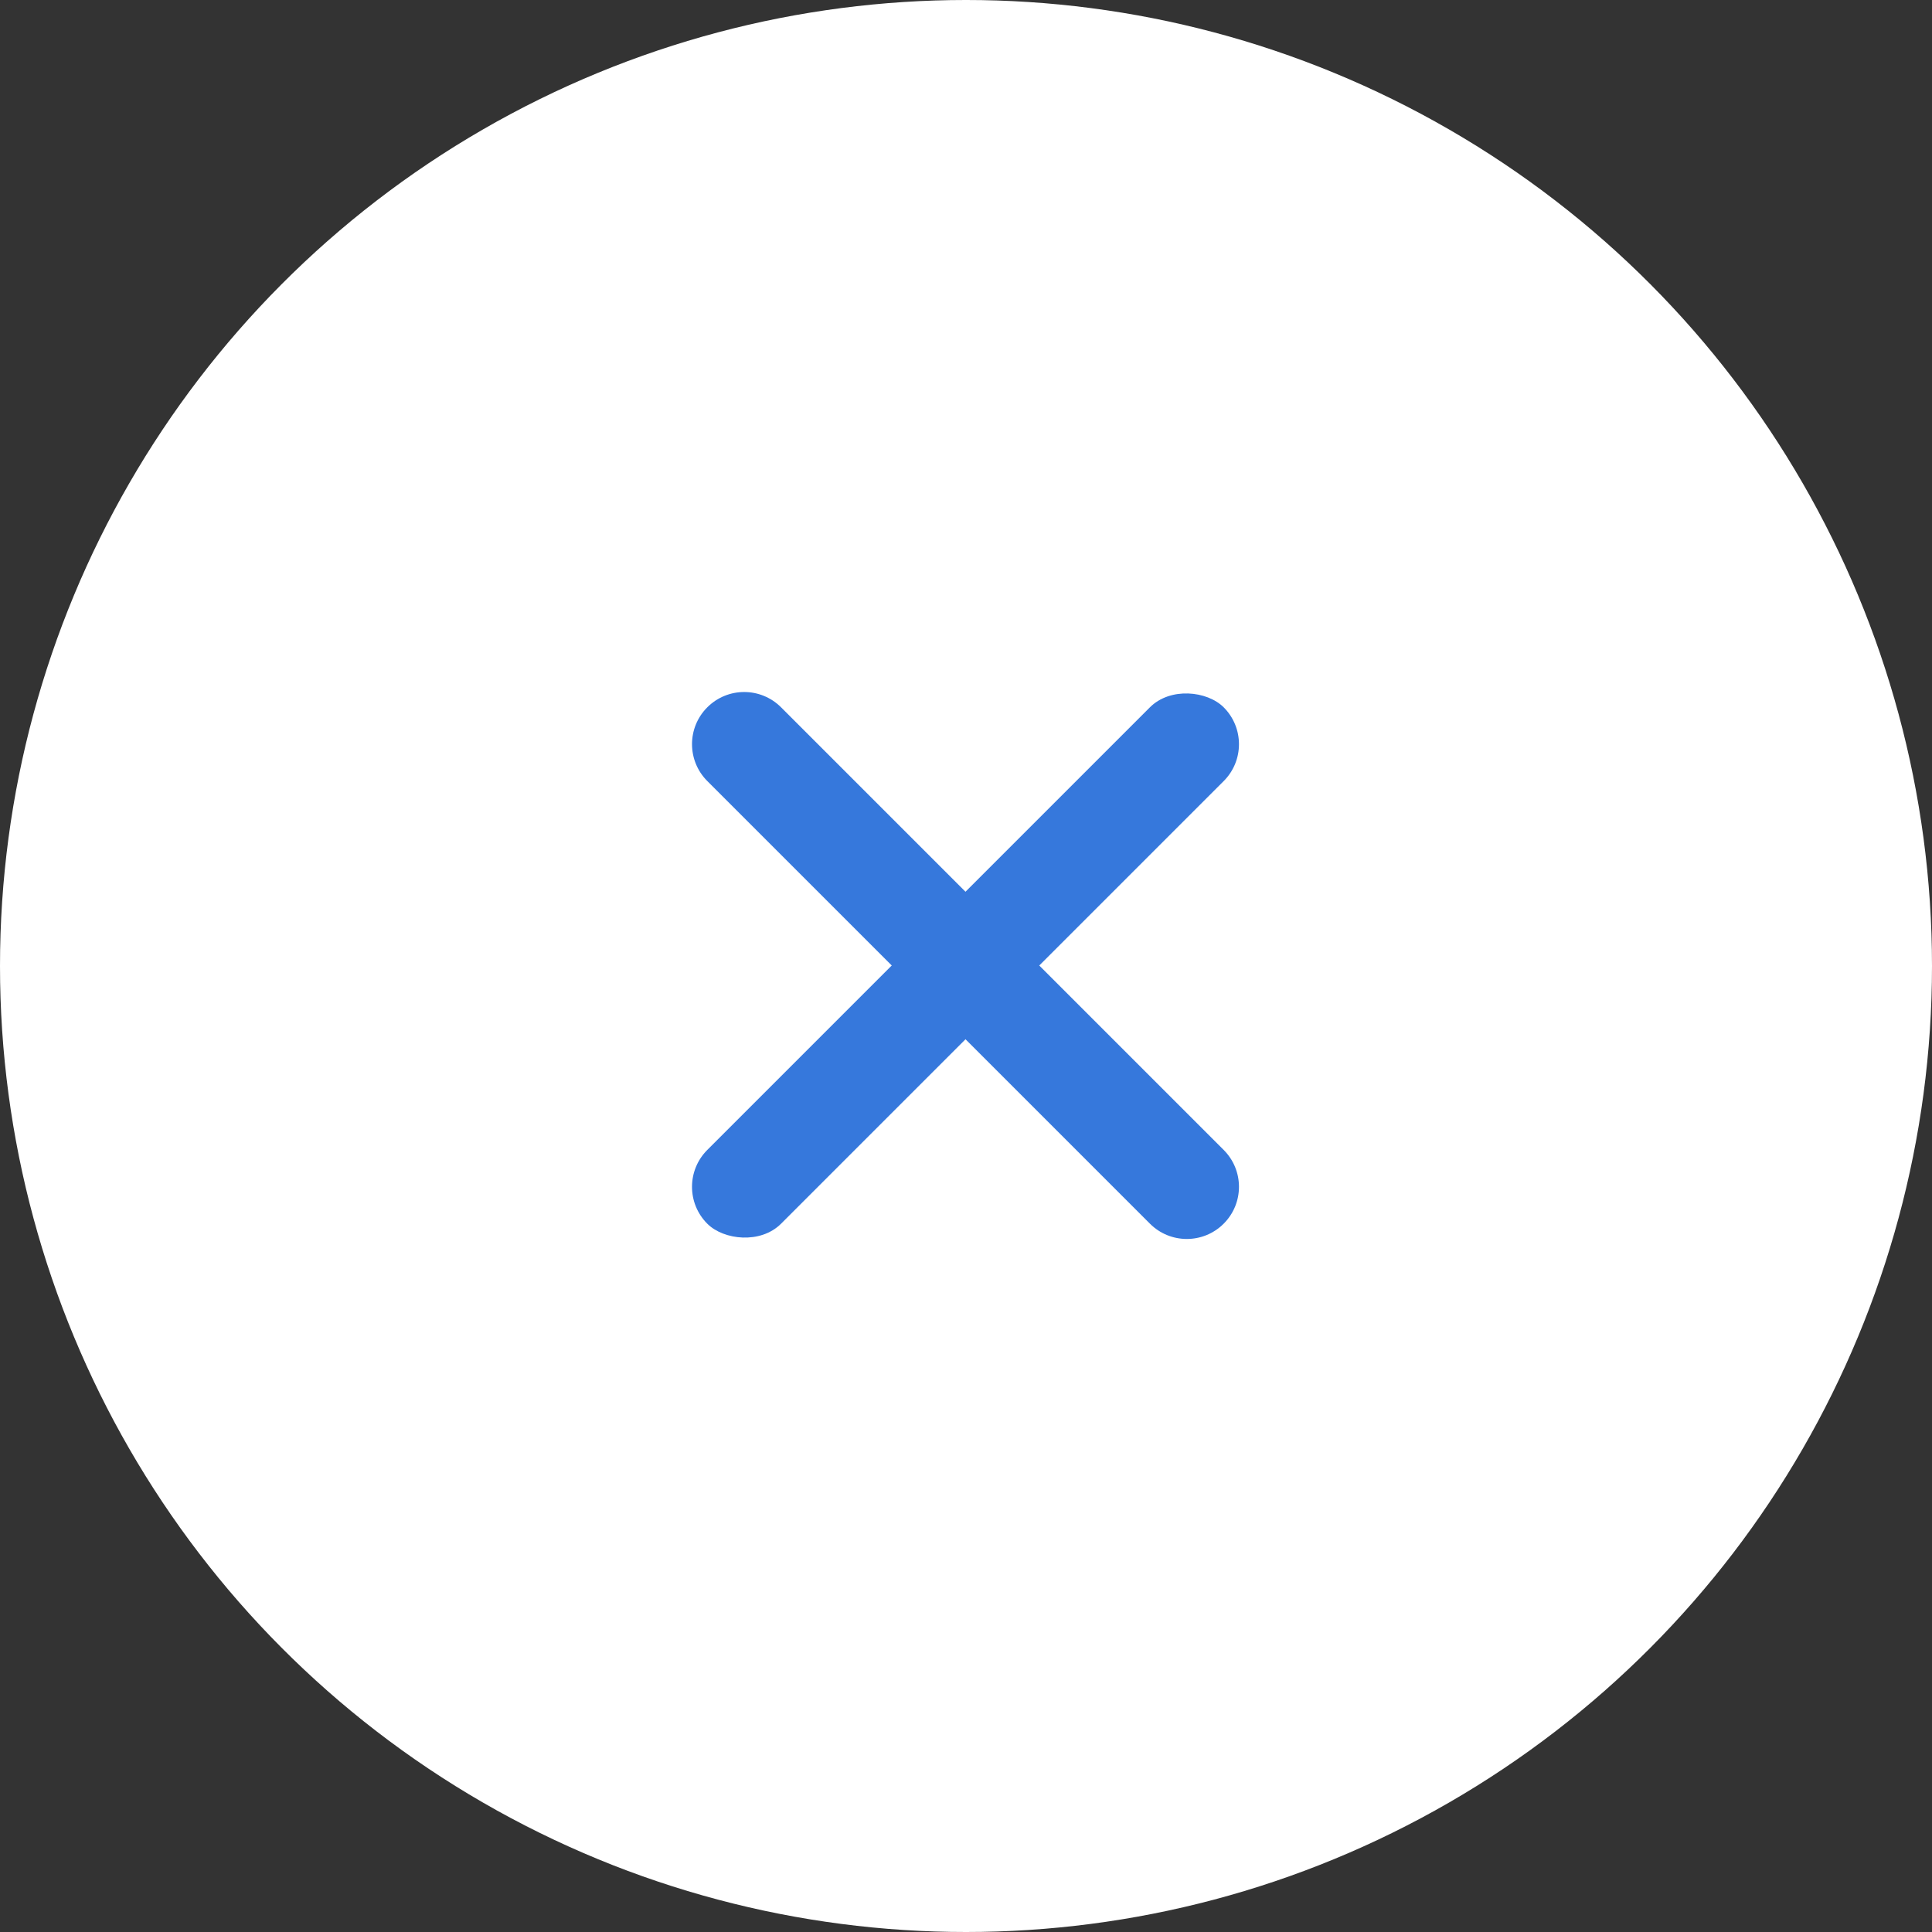
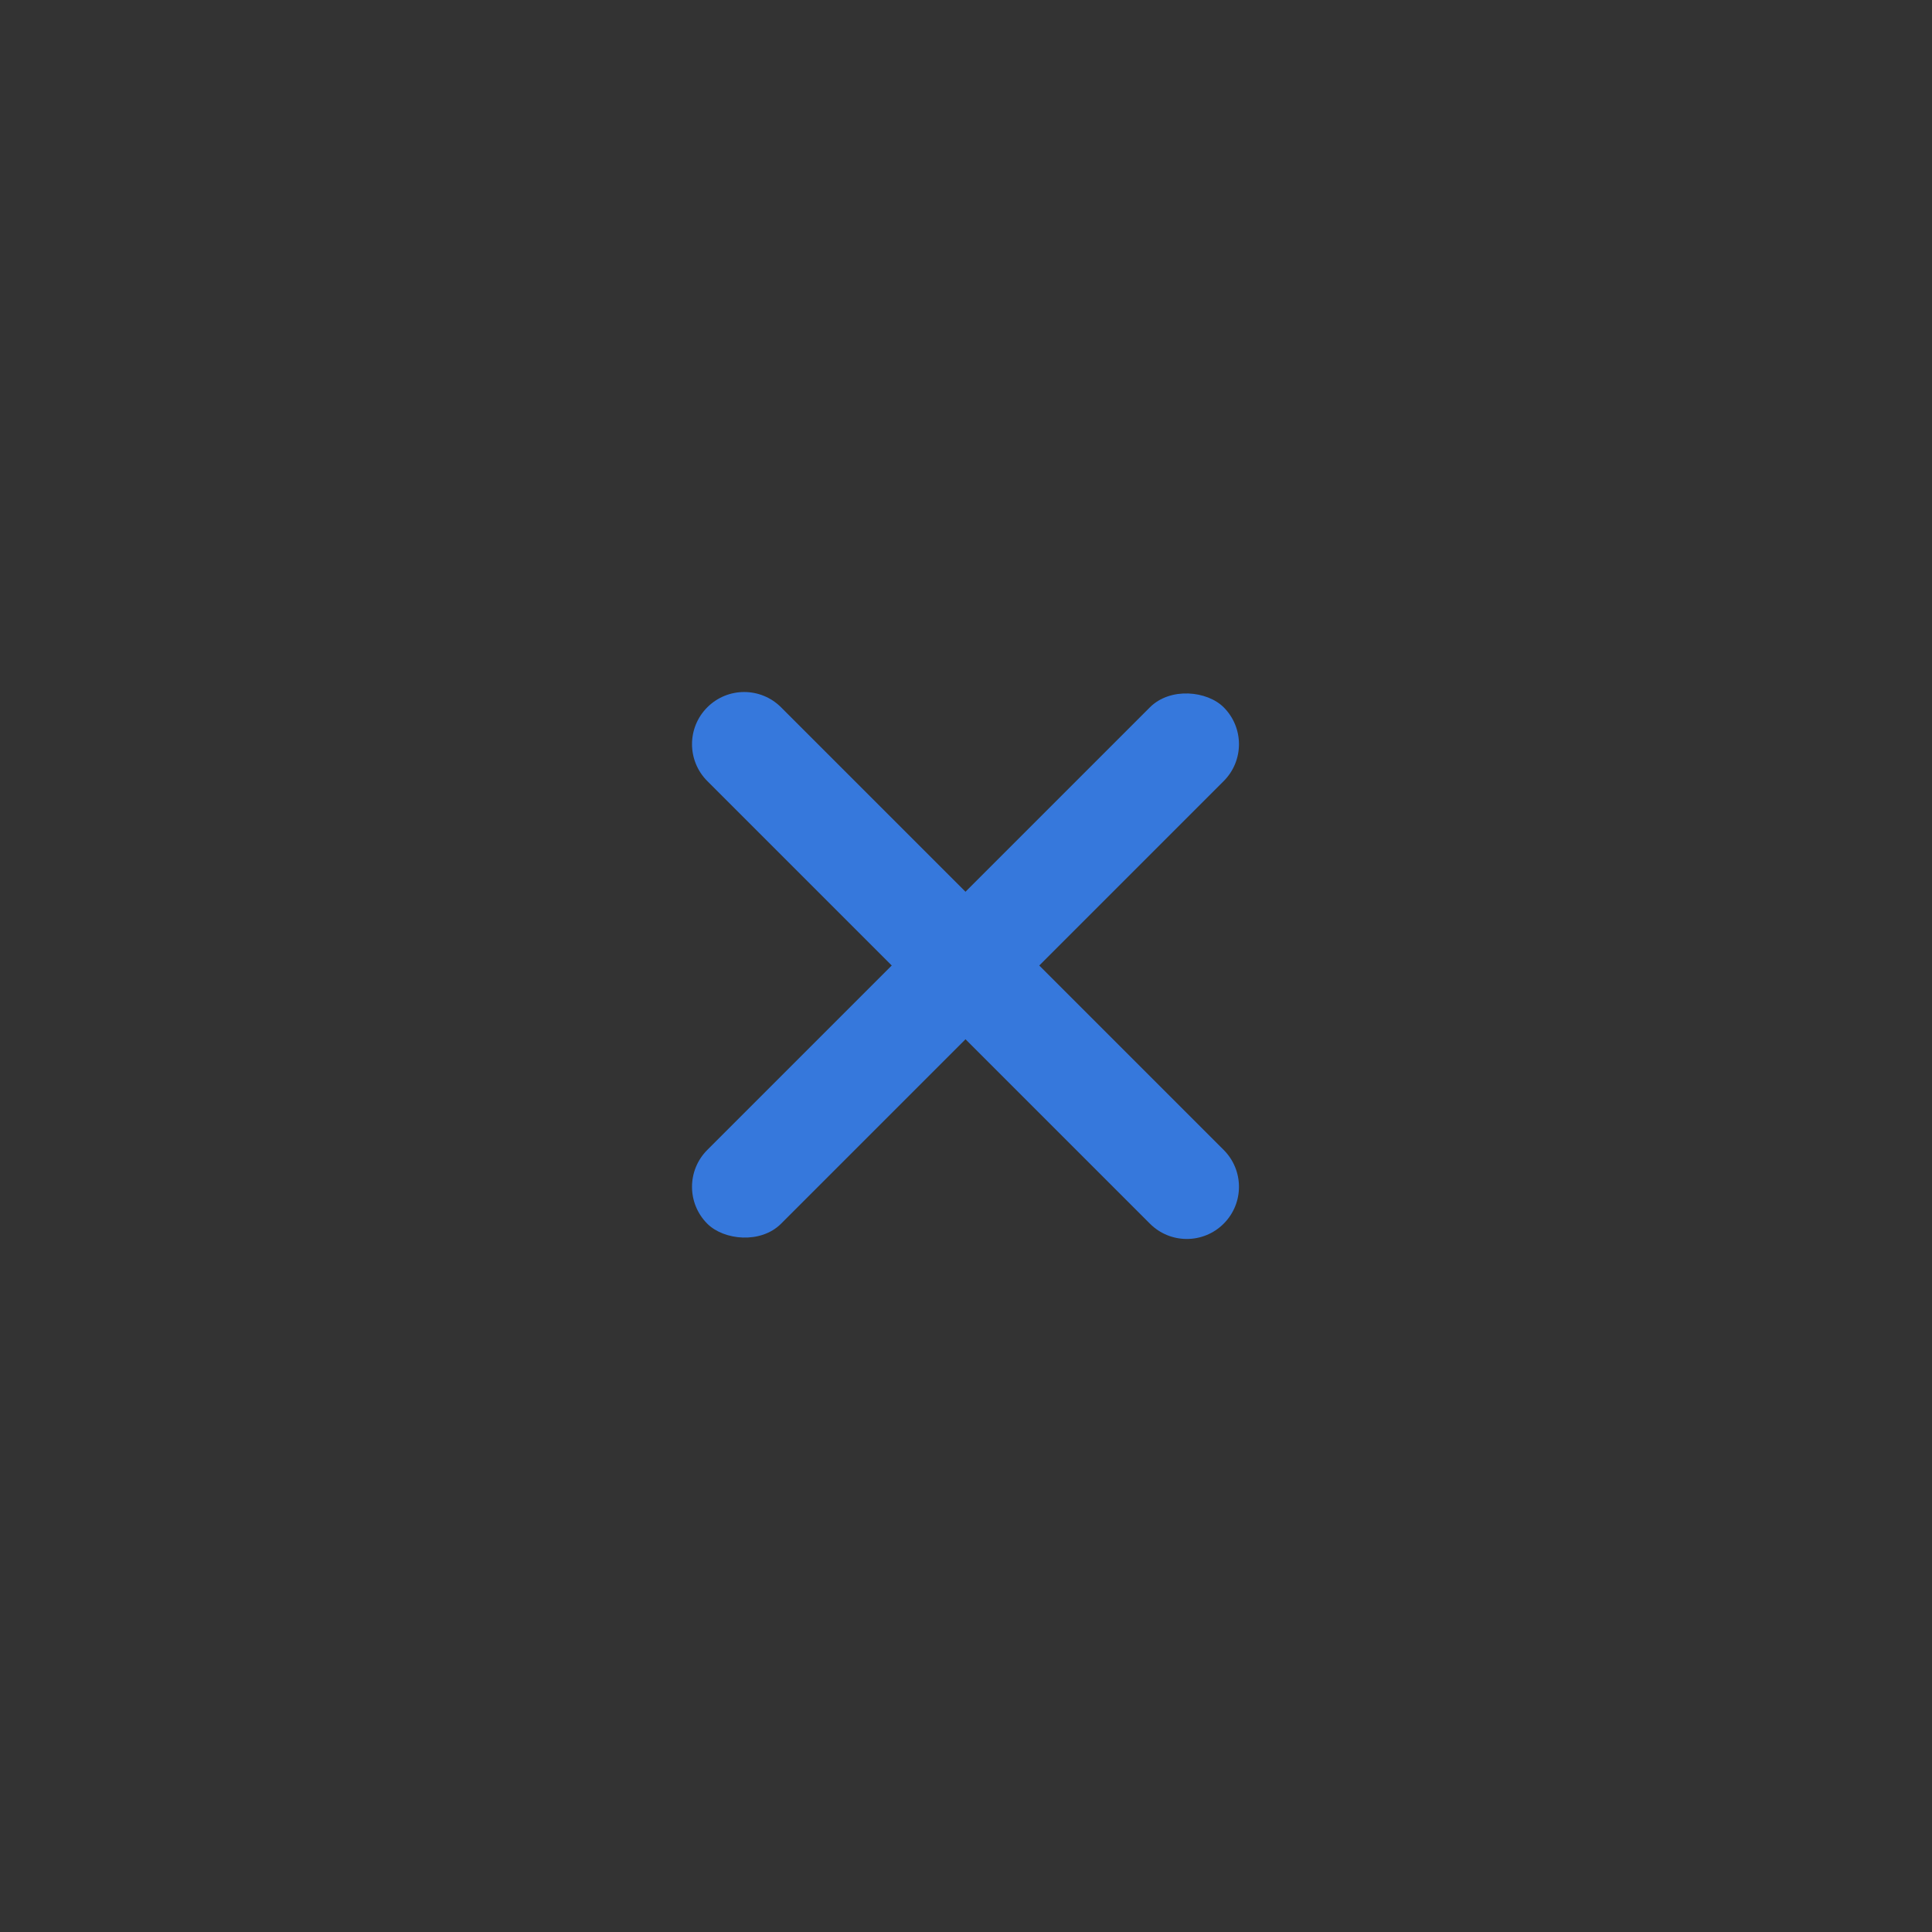
<svg xmlns="http://www.w3.org/2000/svg" width="40" height="40" viewBox="0 0 40 40" fill="none">
  <rect x="0" y="0" width="40" height="40" fill="#333333" stroke="none" />
-   <circle cx="20" cy="20" r="20" fill="white" />
  <path d="M14.644 14.644C15.066 14.222 15.749 14.222 16.171 14.644L25.335 23.808C25.757 24.23 25.757 24.913 25.335 25.335V25.335C24.913 25.757 24.23 25.757 23.808 25.335L14.644 16.171C14.222 15.749 14.222 15.065 14.644 14.644V14.644Z" fill="#3678DC" />
  <rect x="13.88" y="24.572" width="15.12" height="2.16" rx="1.08" transform="rotate(-45 13.88 24.572)" fill="#3678DC" />
</svg>